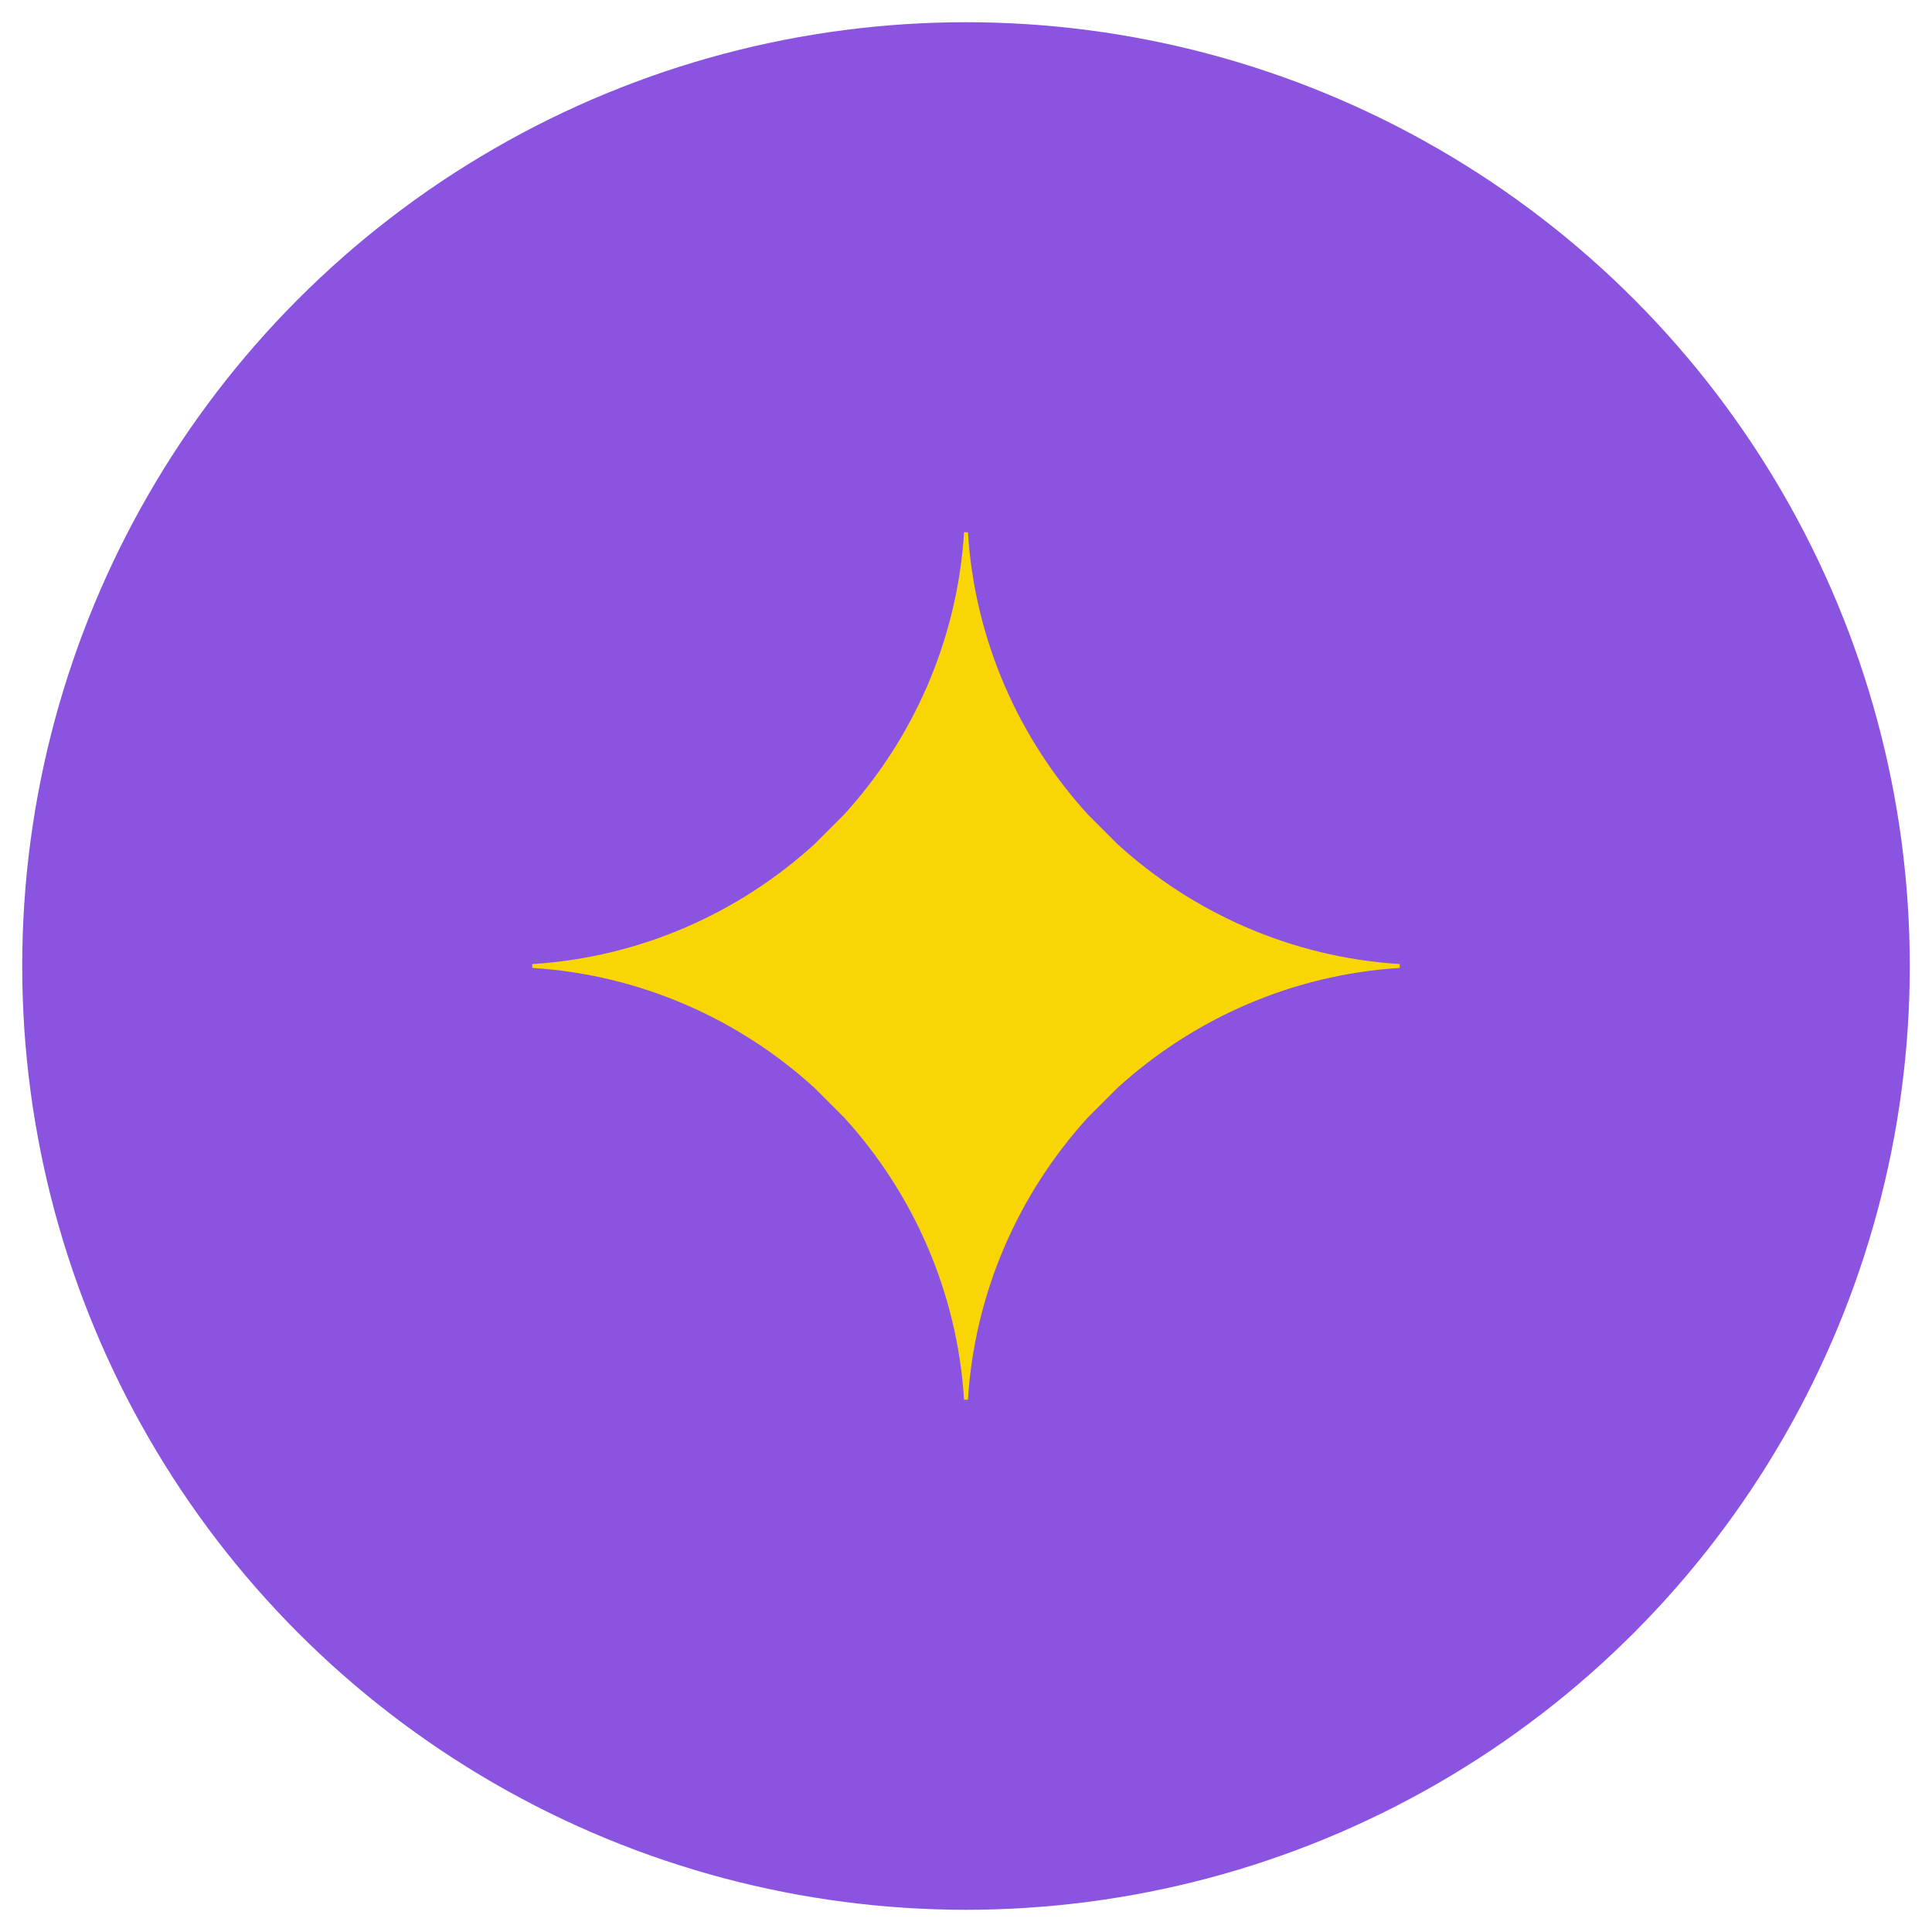
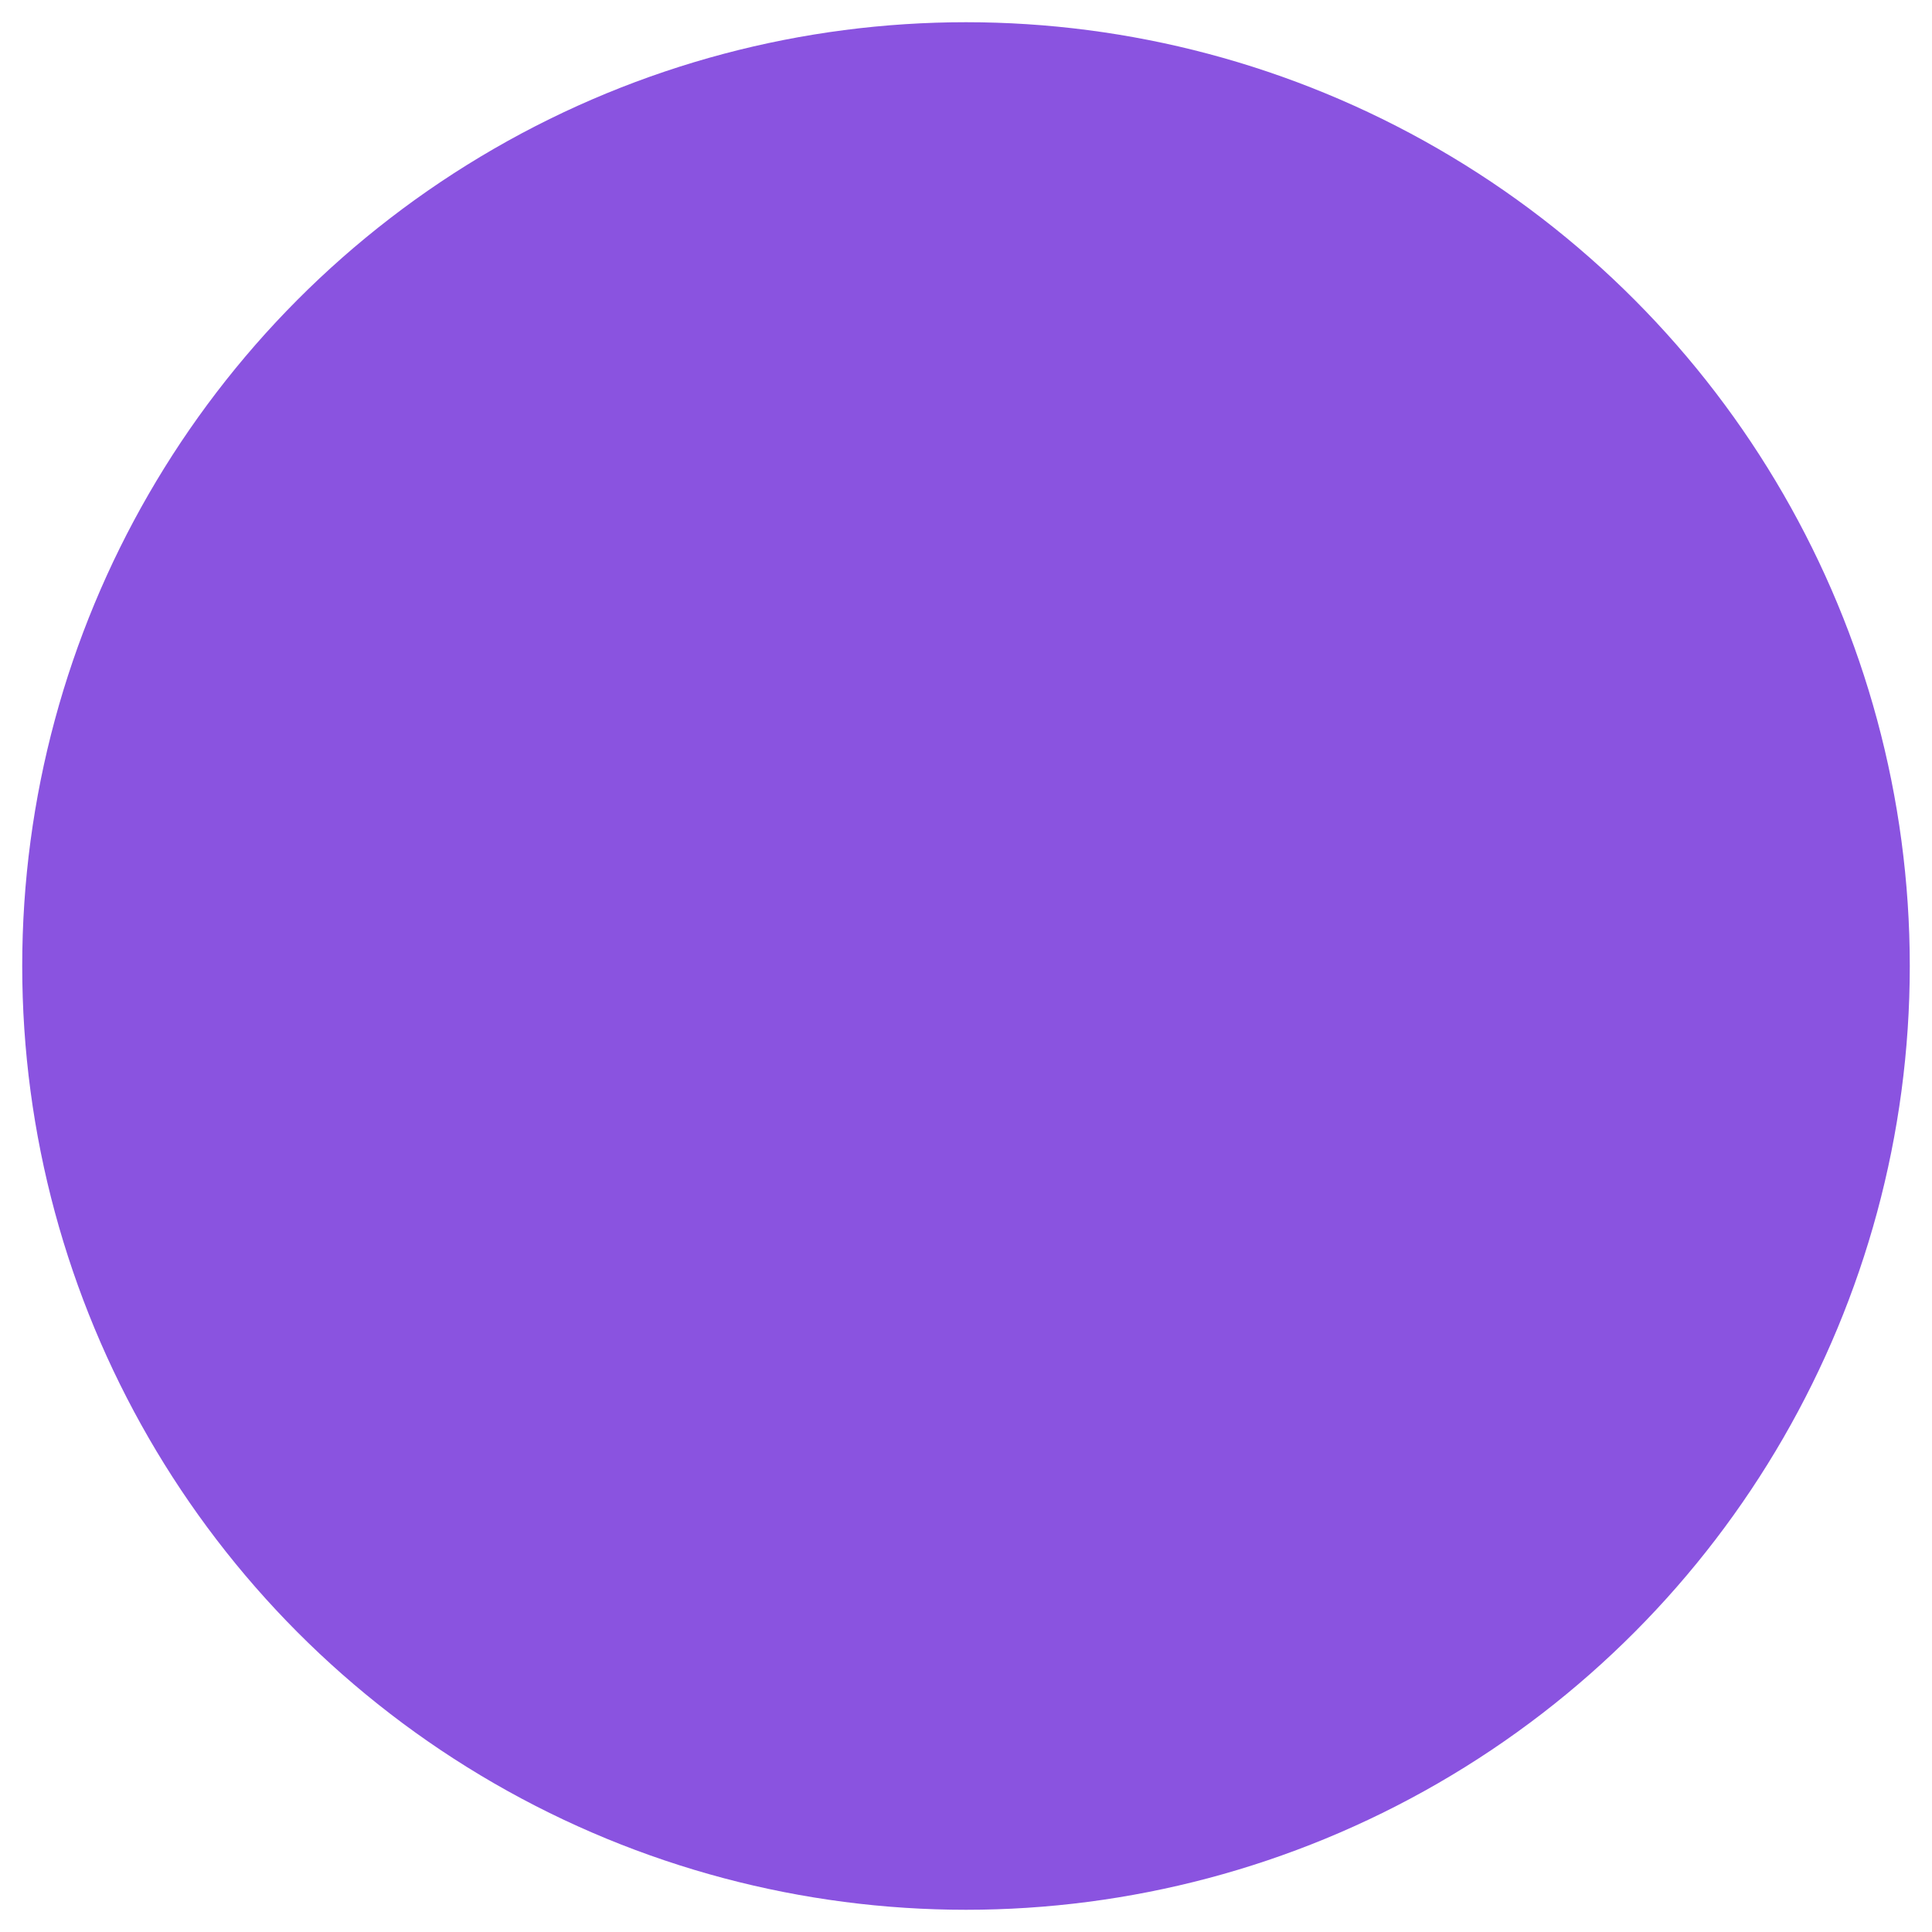
<svg xmlns="http://www.w3.org/2000/svg" version="1.1" id="Layer_1" x="0px" y="0px" viewBox="0 0 200 200" style="enable-background:new 0 0 200 200;" xml:space="preserve">
  <style type="text/css">
	.st0{fill:#8A53E0;}
	.st1{fill:#FAD505;}
</style>
  <g>
    <circle class="st0" cx="100" cy="100" r="97.7" />
-     <path class="st1" d="M99.8,55.1c-0.7,11.2-5.3,21.4-12.4,29.2l-3.1,3.1c-7.8,7.1-18,11.7-29.2,12.4c0,0,0,0.1,0,0.2s0,0.1,0,0.2   c11.2,0.7,21.4,5.3,29.2,12.4l3.1,3.1c7.1,7.8,11.7,18,12.4,29.2c0,0,0.1,0,0.2,0c0.1,0,0.1,0,0.2,0c0.7-11.2,5.3-21.4,12.4-29.2   l3.1-3.1c7.8-7.1,18-11.7,29.2-12.4c0,0,0-0.1,0-0.2s0-0.1,0-0.2c-11.2-0.7-21.4-5.3-29.2-12.4l-3.1-3.1   c-7.1-7.8-11.7-18-12.4-29.2c0,0-0.1,0-0.2,0C99.9,55.1,99.9,55.1,99.8,55.1z" />
  </g>
</svg>